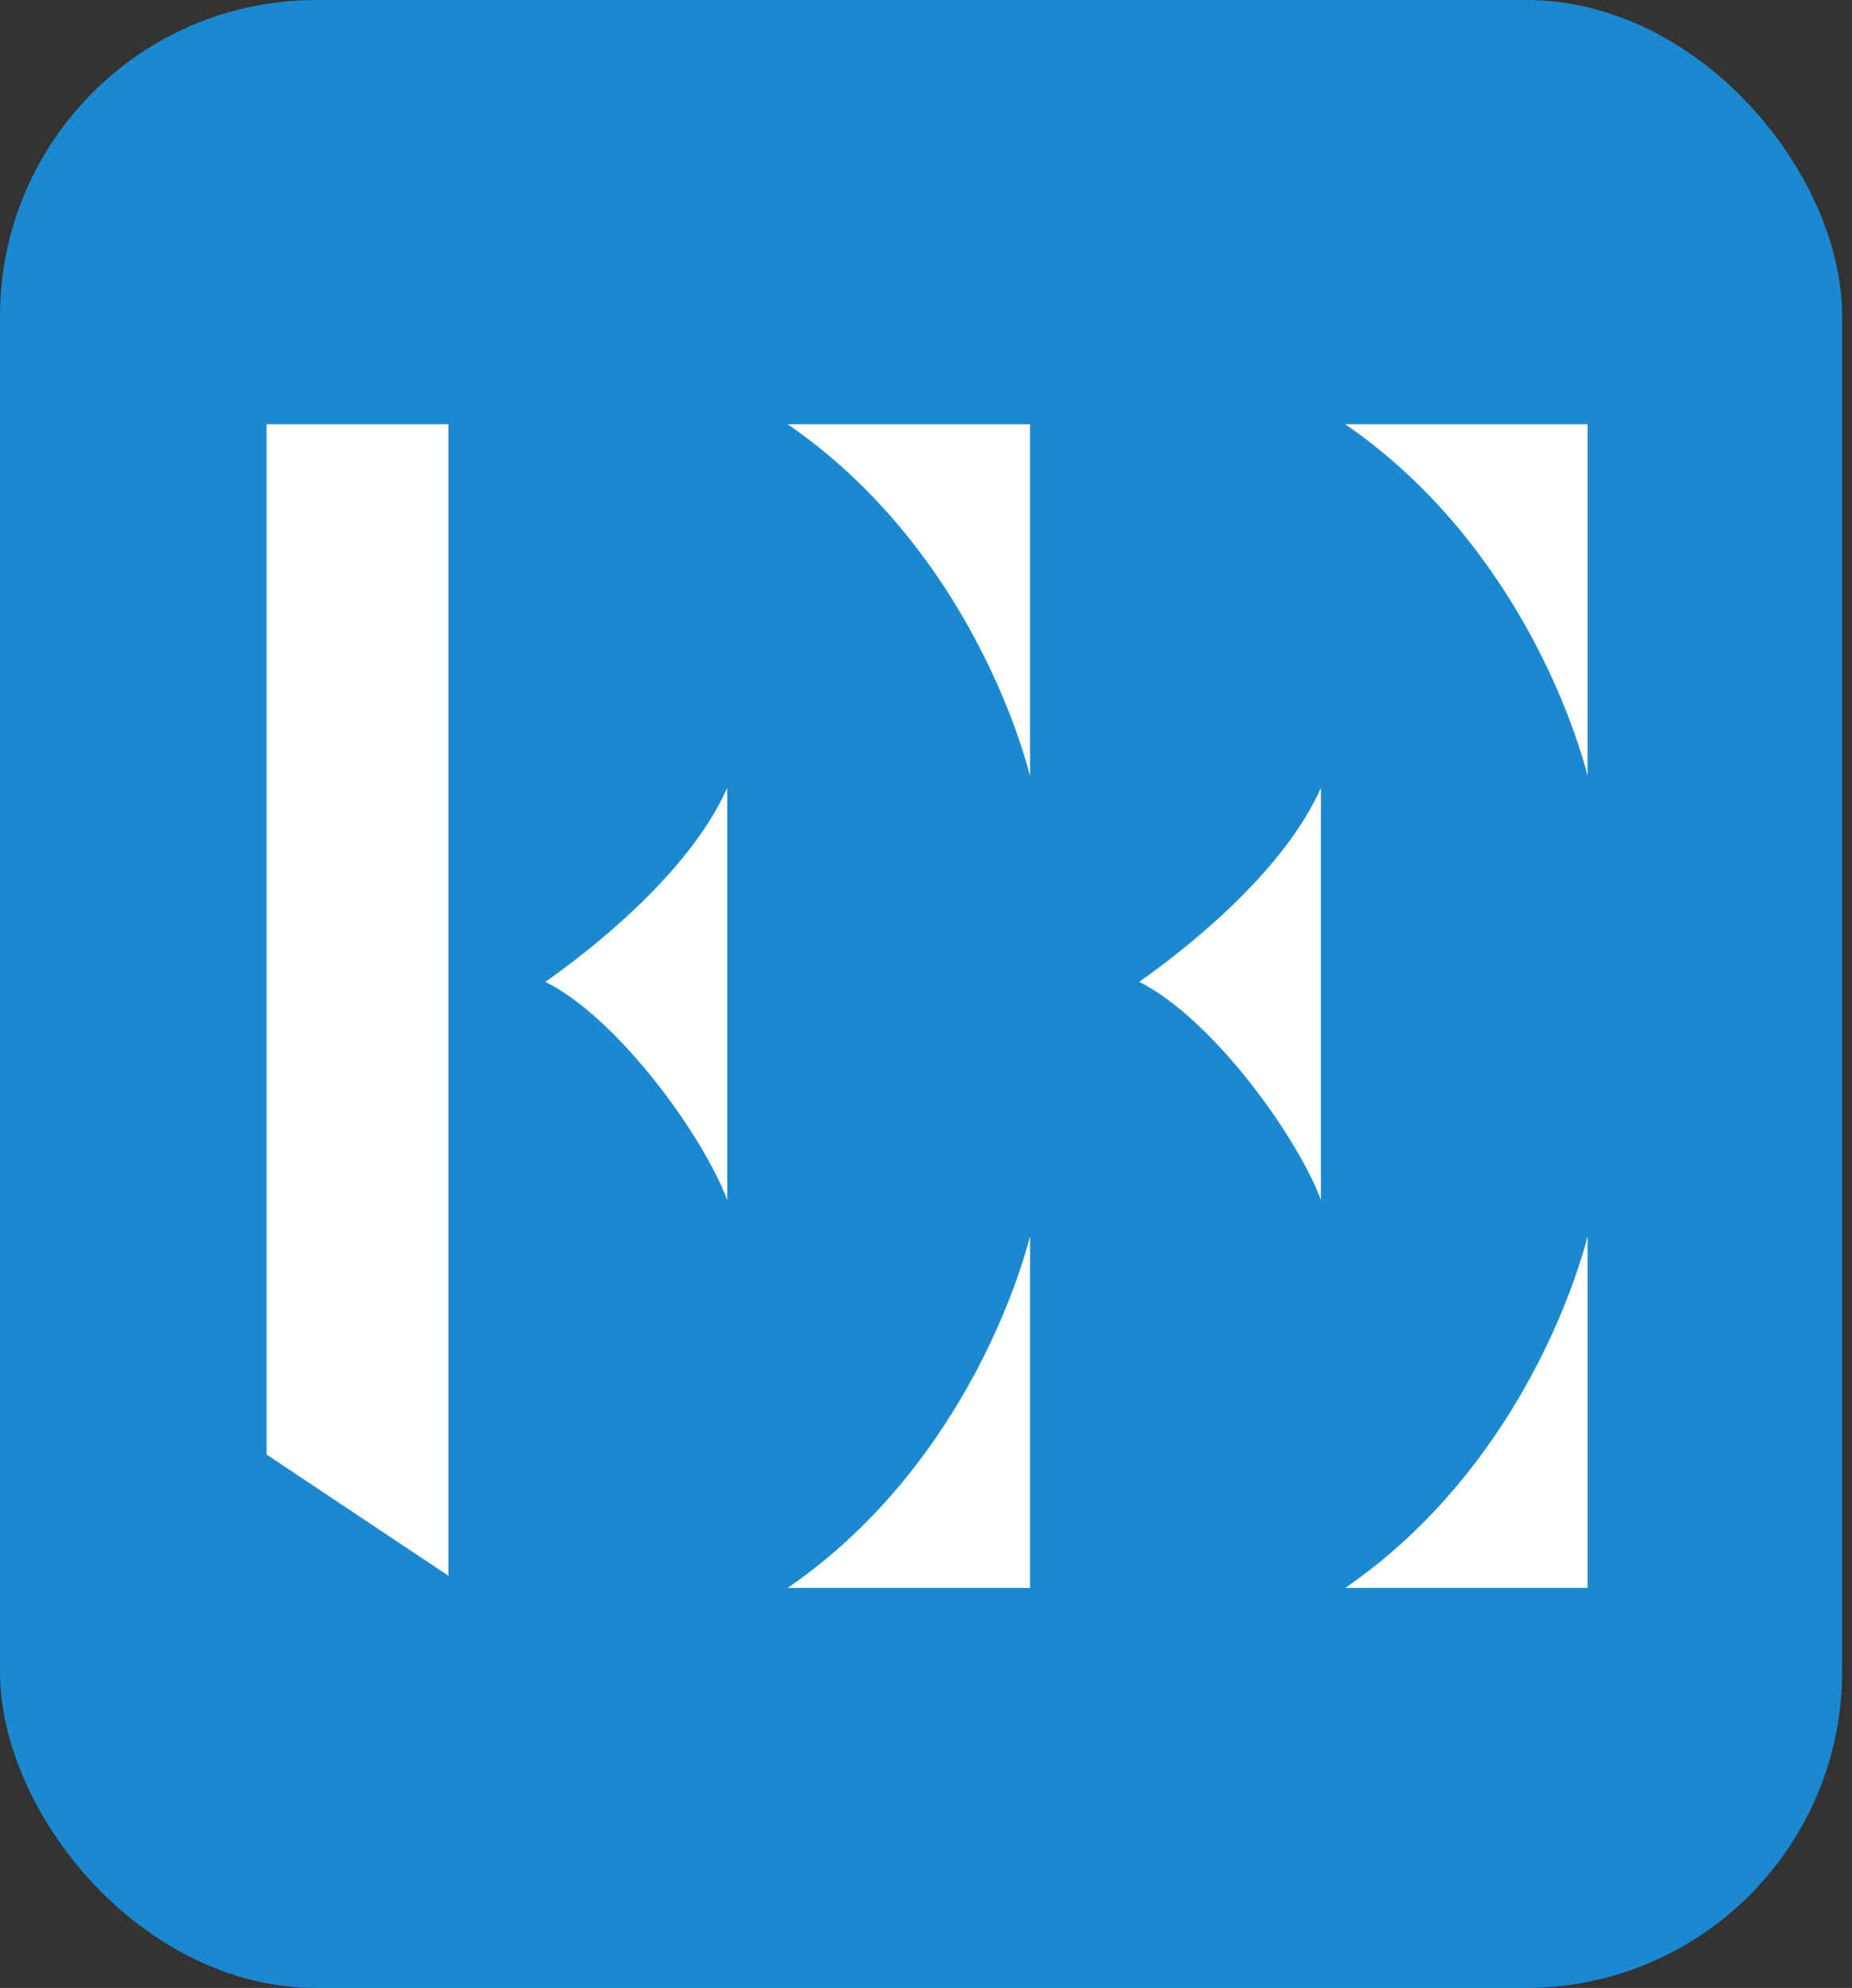
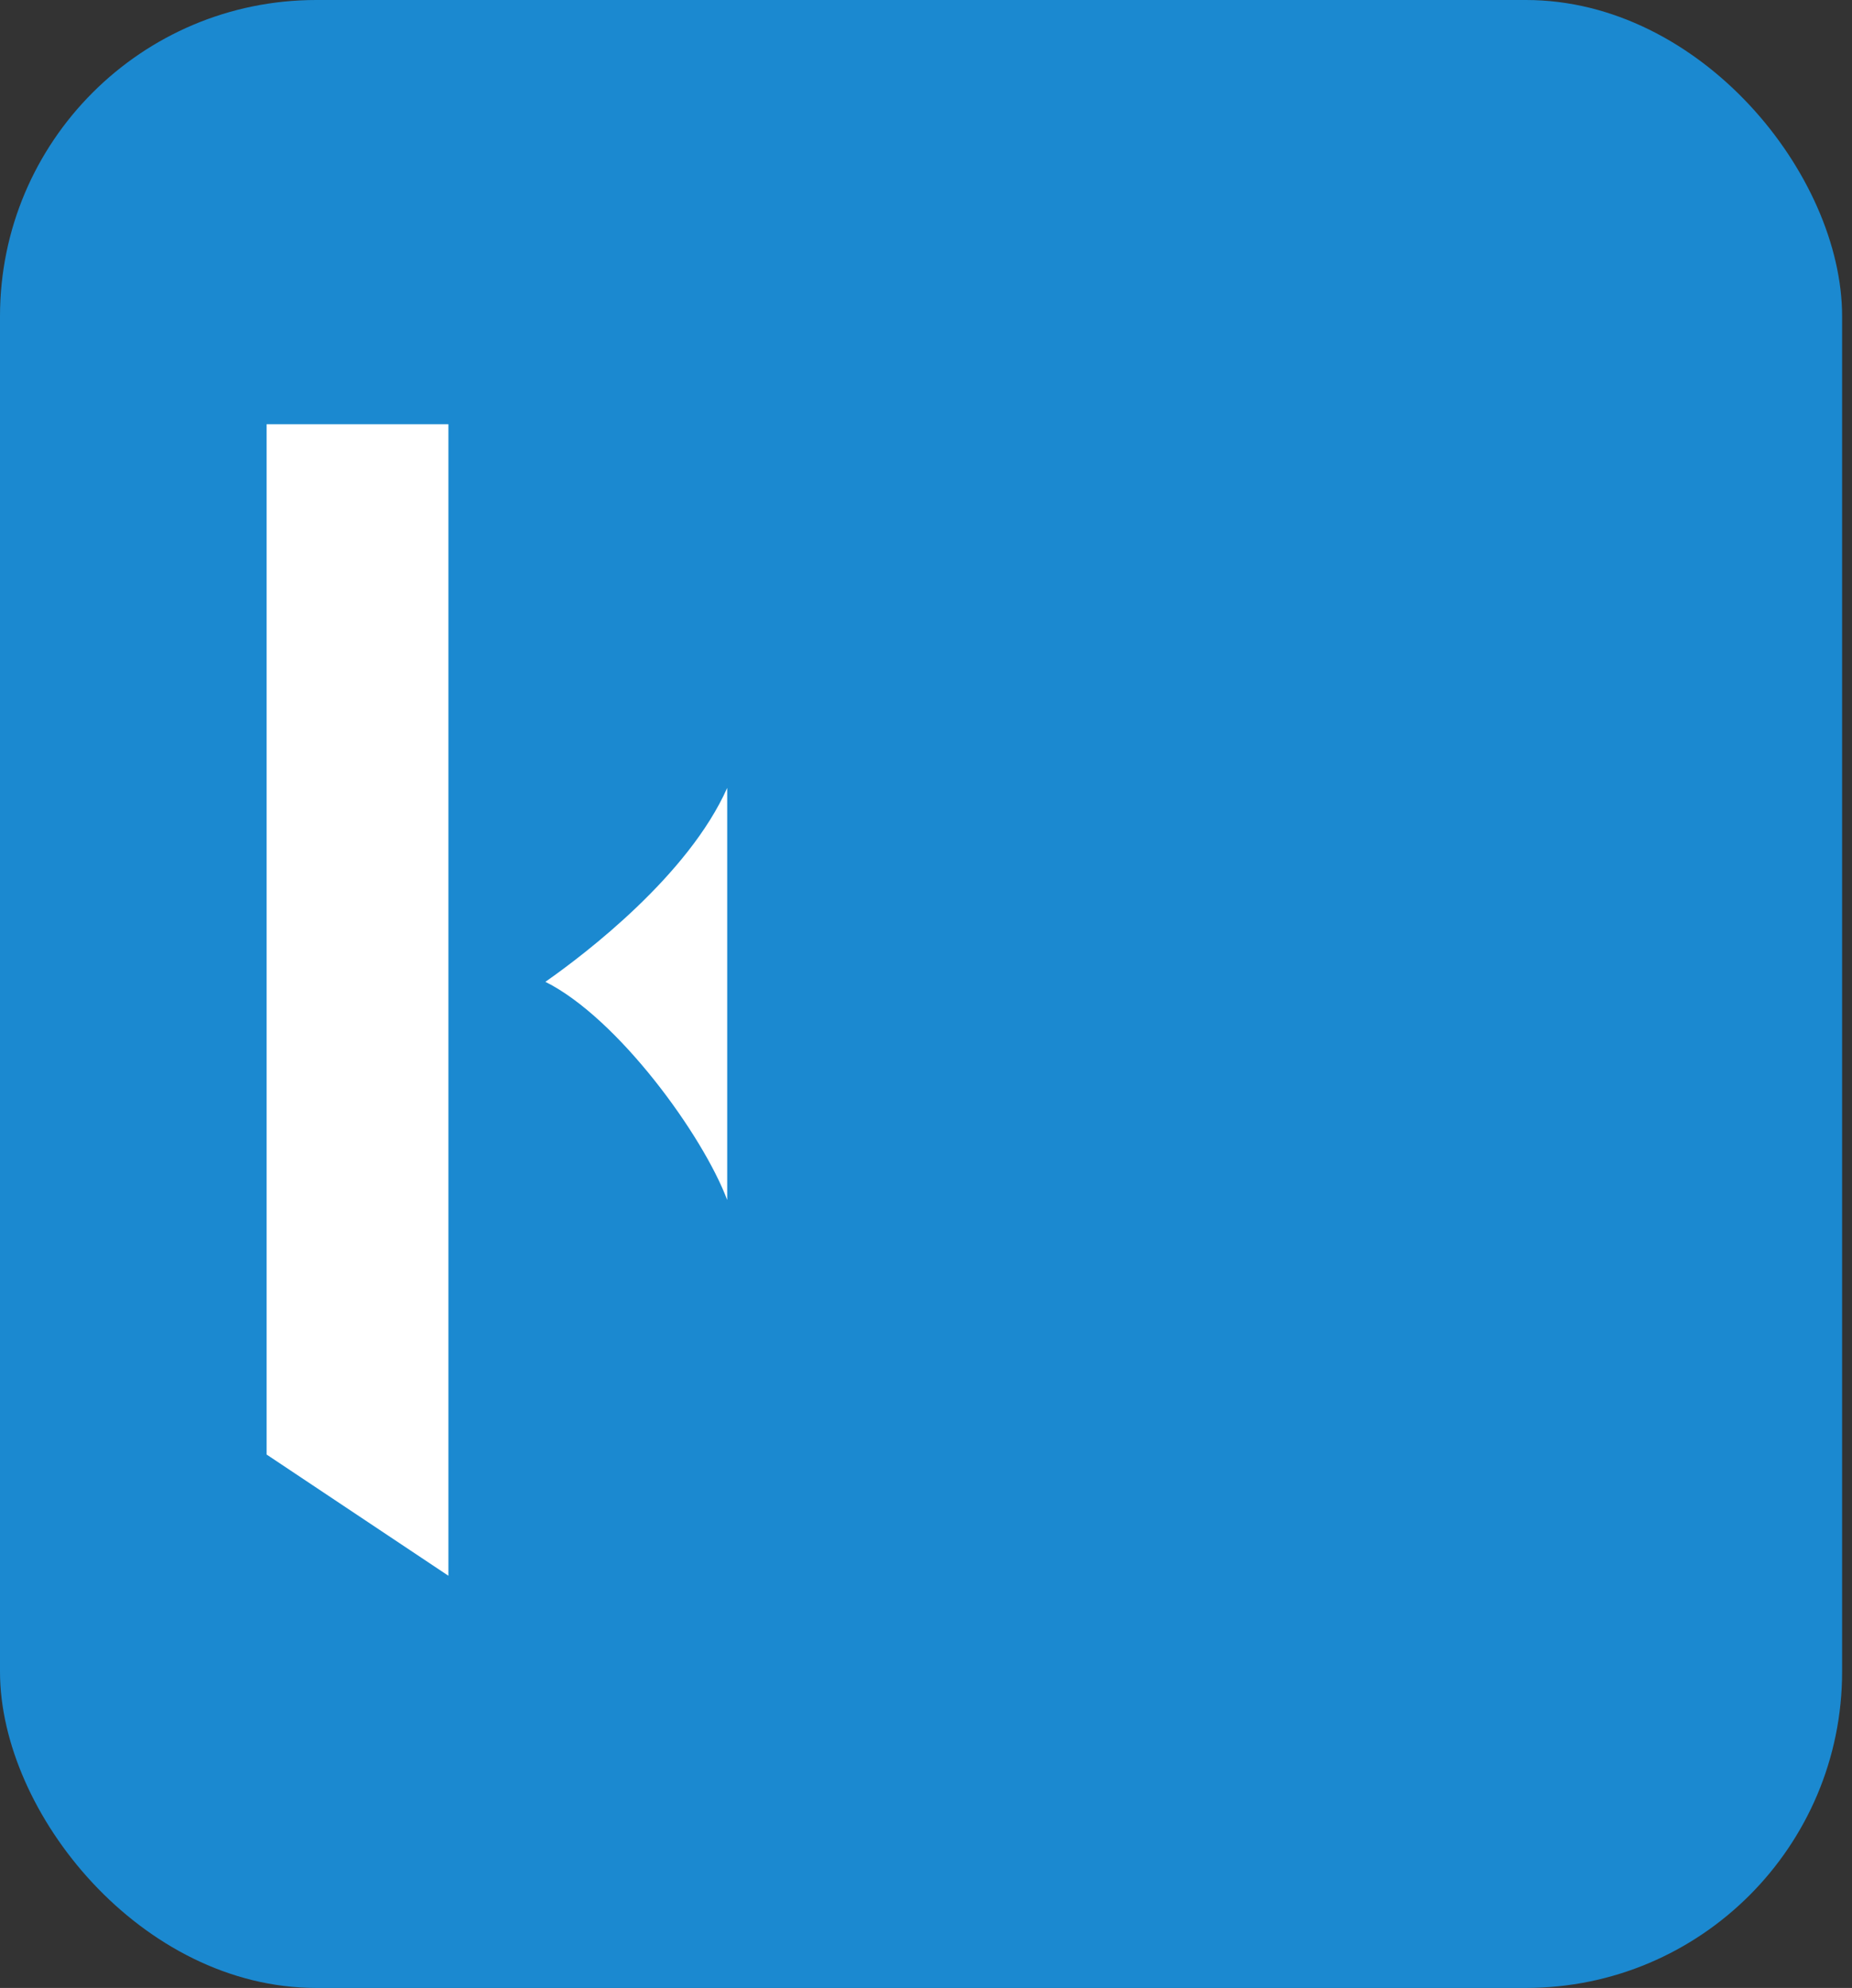
<svg xmlns="http://www.w3.org/2000/svg" width="41" height="44" viewBox="0 0 41 44" fill="none">
  <rect x="0" y="0" width="41" height="44" fill="#333333" stroke="none" />
  <rect width="40.781" height="44" rx="7" fill="#1B89D0" />
  <path d="M5.902 32.194V9.39H9.927V34.877L5.902 32.194Z" fill="white" />
-   <path d="M22.803 9.39H17.438C20.872 11.751 22.356 15.471 22.803 17.17V9.39Z" fill="white" />
-   <path d="M22.803 35.146H17.438C20.872 32.785 22.356 29.065 22.803 27.366V35.146Z" fill="white" />
-   <path d="M35.147 9.39H29.781C33.215 11.751 34.7 15.471 35.147 17.17V9.39Z" fill="white" />
-   <path d="M35.147 35.146H29.781C33.215 32.785 34.7 29.065 35.147 27.366V35.146Z" fill="white" />
-   <path d="M29.243 26.56V17.439C28.385 19.37 26.113 21.105 25.219 21.731C26.828 22.536 28.707 25.13 29.243 26.56Z" fill="white" />
  <path d="M16.099 26.56V17.439C15.24 19.37 12.969 21.105 12.074 21.731C13.684 22.536 15.562 25.13 16.099 26.56Z" fill="white" />
</svg>